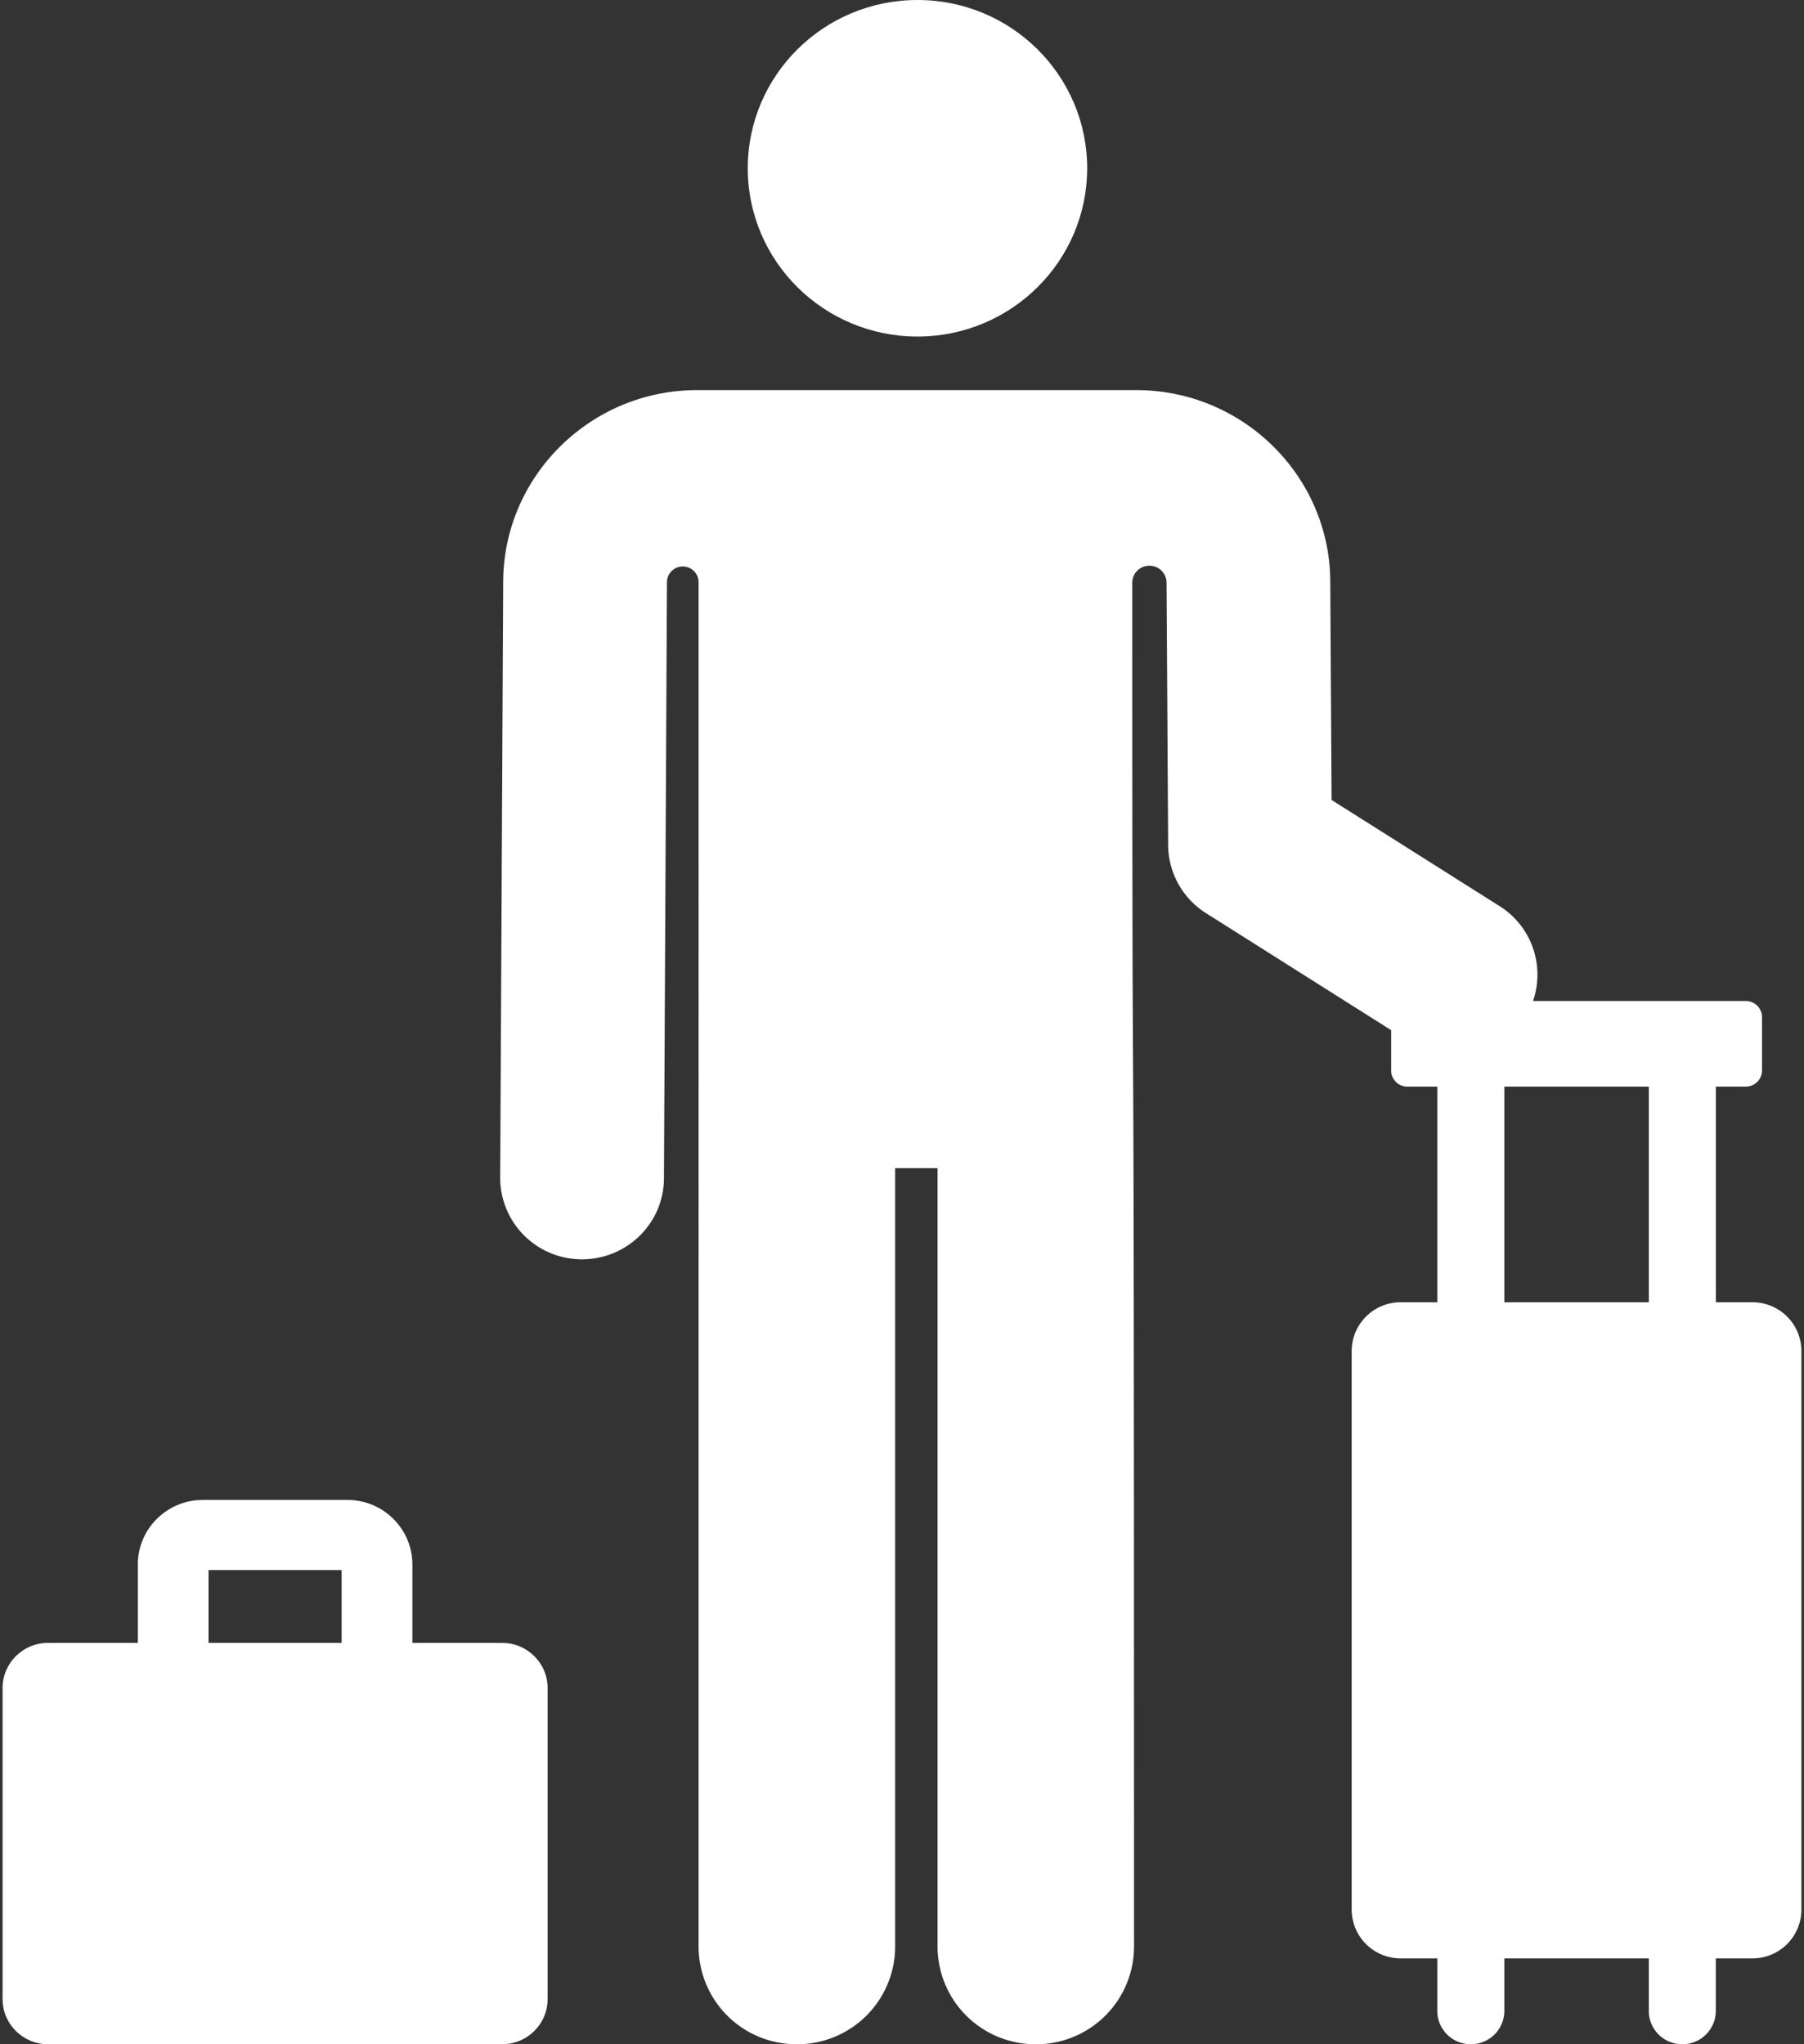
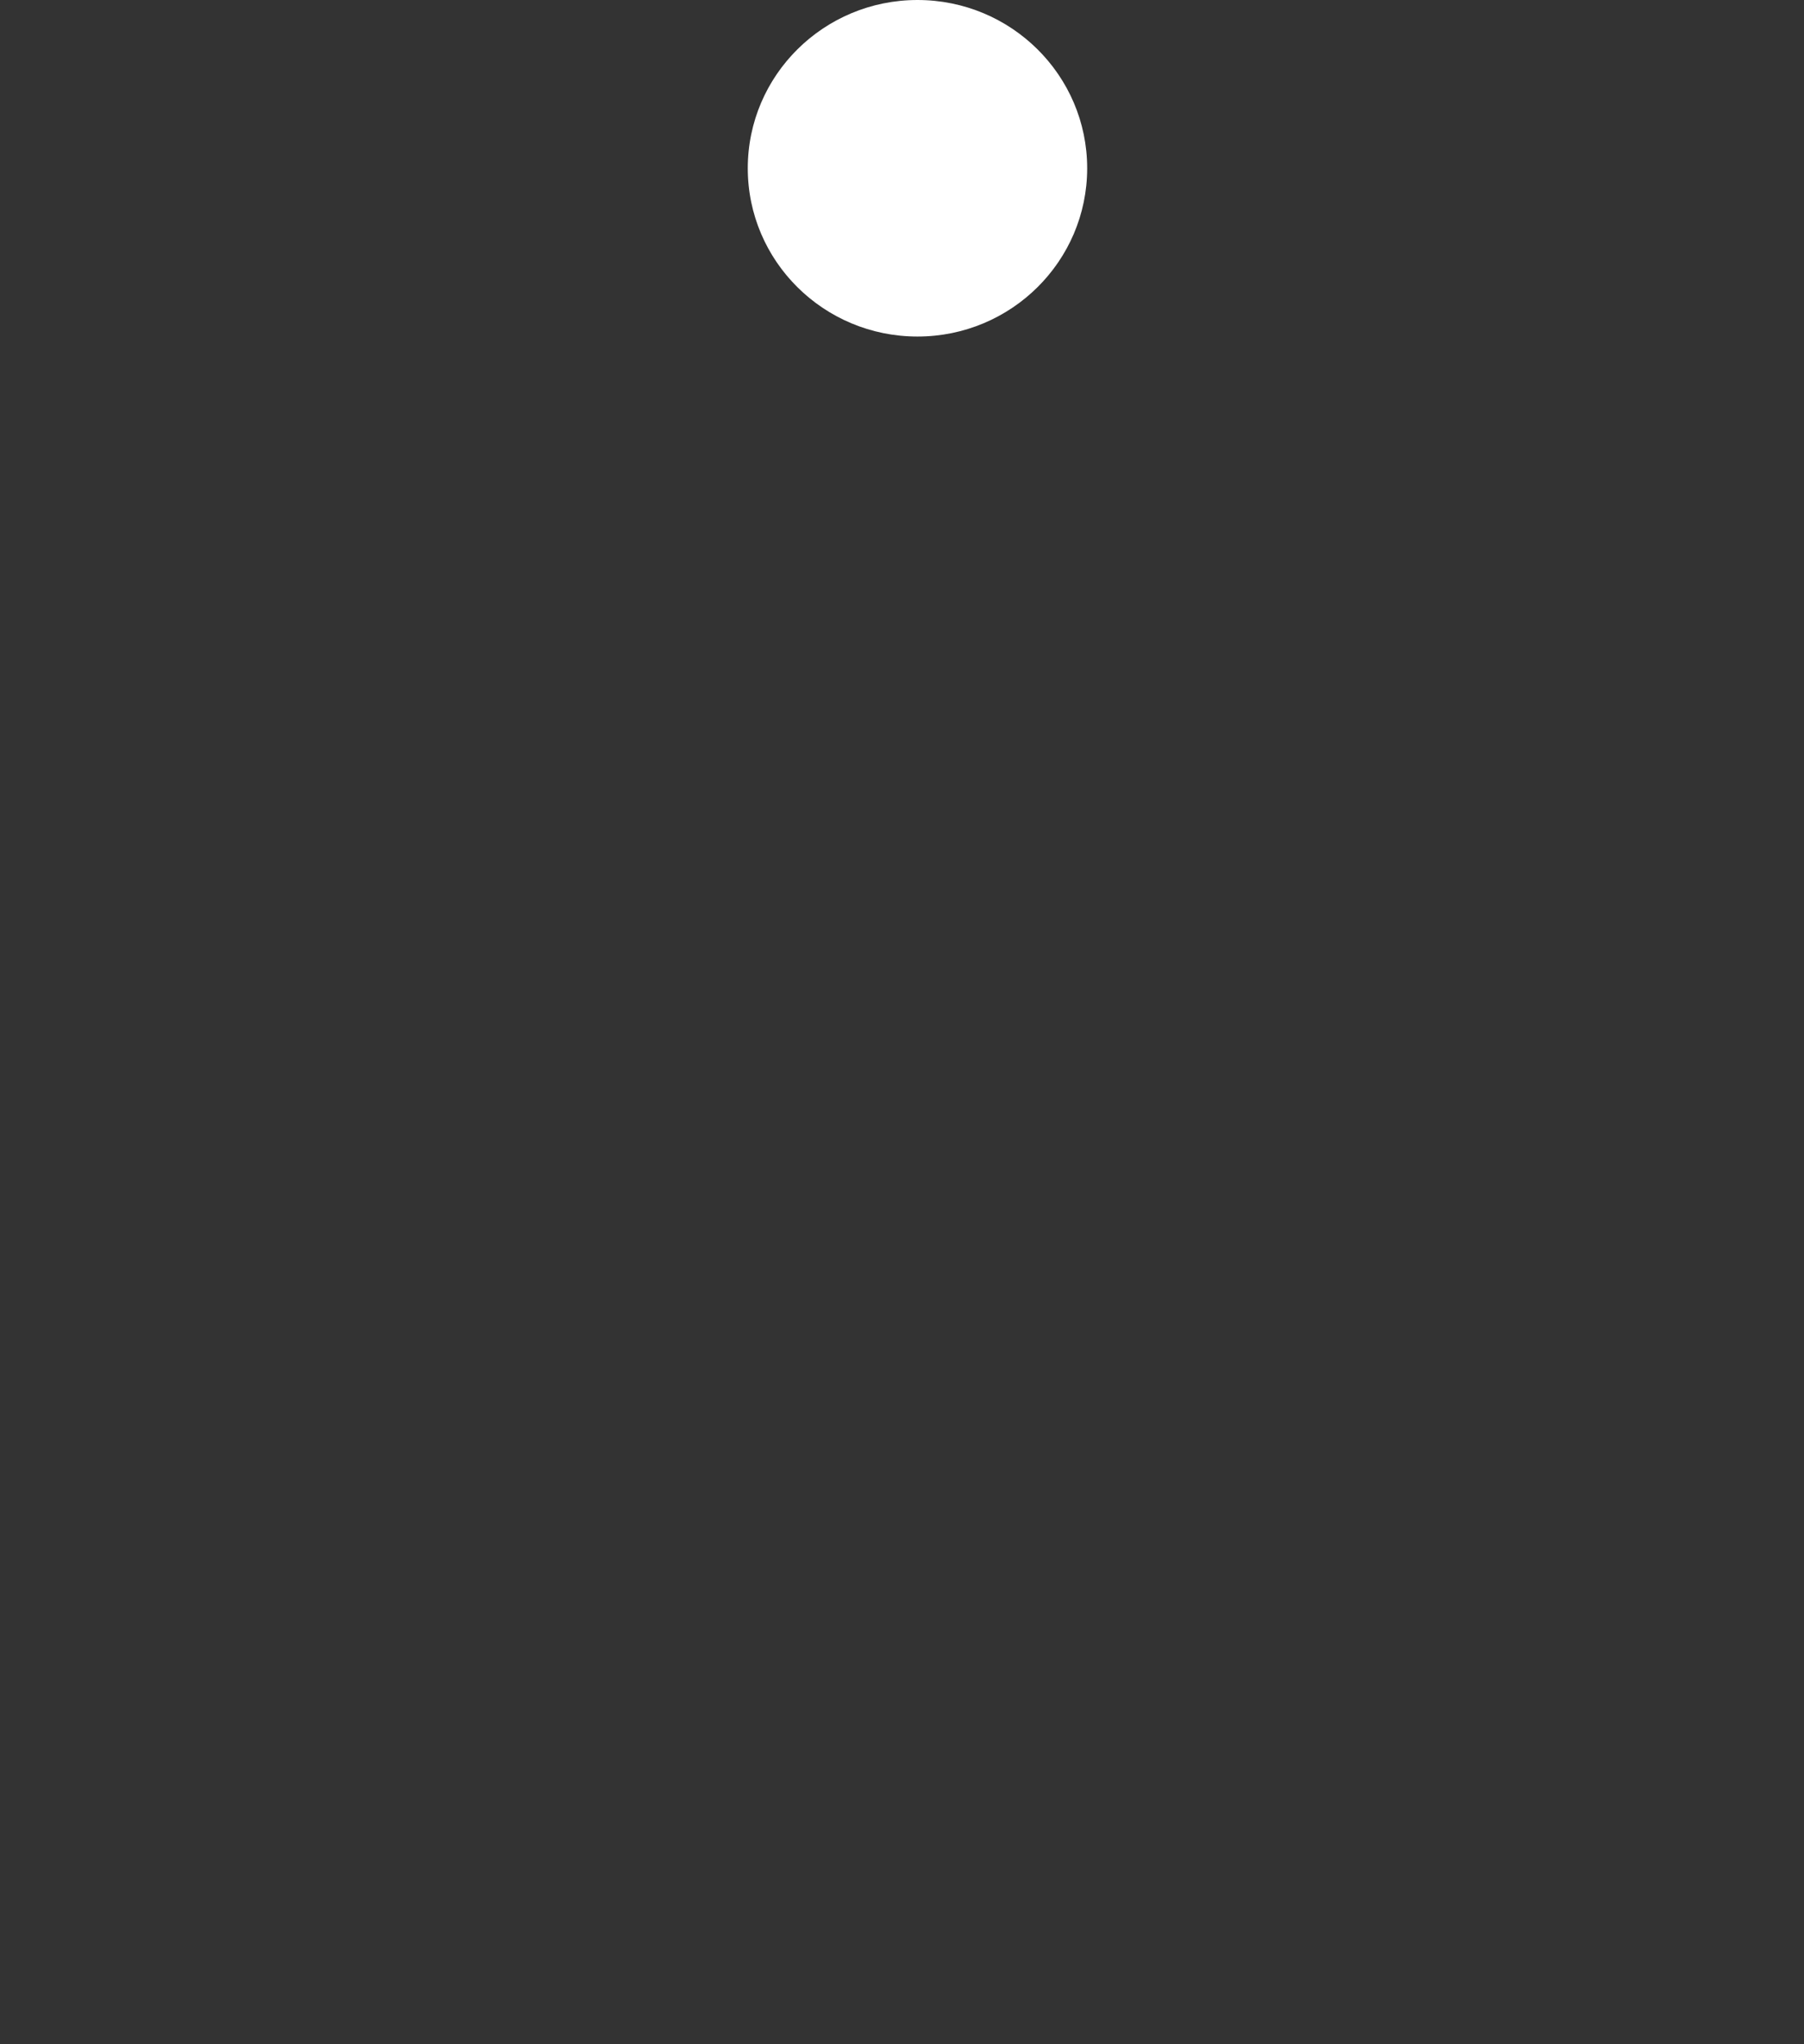
<svg xmlns="http://www.w3.org/2000/svg" width="45" height="51" viewBox="0 0 45 51">
  <rect x="0" y="0" width="45" height="51" fill="#333333" stroke="none" />
  <g fill="#FFF" fill-rule="nonzero">
-     <path d="M12.524 40.987h-2.237V39.03c0-.888-.728-1.61-1.623-1.61H5.06c-.894 0-1.622.722-1.622 1.61v1.957H1.199c-.627 0-1.135.504-1.135 1.126v7.76C.064 50.497.572 51 1.199 51h11.325c.627 0 1.136-.504 1.136-1.126v-7.76c0-.623-.509-1.127-1.136-1.127zm-4.002 0h-3.32V39.17h3.32v1.817z" />
    <ellipse cx="22.886" cy="4.198" rx="4.233" ry="4.198" />
-     <path d="M43.711 32.489h-.91v-5.38h.747c.223 0 .404-.179.404-.4v-1.336c0-.22-.181-.4-.404-.4H38.24c.3-.865-.02-1.852-.832-2.366l-4.192-2.649-.033-5.456c-.014-2.63-2.182-4.769-4.834-4.769H17.386c-2.652 0-4.82 2.14-4.834 4.77l-.075 14.879a2.034 2.034 0 0 0 2.032 2.035h.01c1.124 0 2.037-.9 2.043-2.015l.075-14.88a.393.393 0 0 1 .395-.389c.218 0 .394.176.394.391V48.57A2.44 2.44 0 0 0 19.878 51a2.44 2.44 0 0 0 2.451-2.43V29.143h1.058v19.426A2.44 2.44 0 0 0 25.837 51a2.44 2.44 0 0 0 2.451-2.43c0-31.718-.043-14.335-.044-34.032 0-.231.187-.42.42-.424a.426.426 0 0 1 .435.41l.04 6.562c.004.687.36 1.326.944 1.695l4.619 2.92v1.008c0 .22.18.4.404.4h.747v5.38h-.91a1.22 1.22 0 0 0-1.226 1.215v13.94a1.22 1.22 0 0 0 1.226 1.214h.91v1.313c0 .458.375.829.836.829a.833.833 0 0 0 .836-.829v-1.313h3.604v1.313c0 .458.374.829.835.829a.833.833 0 0 0 .836-.829v-1.313h.91a1.22 1.22 0 0 0 1.226-1.215v-13.94a1.22 1.22 0 0 0-1.225-1.214zm-2.582 0h-3.604v-5.38h3.604v5.38z" />
  </g>
</svg>